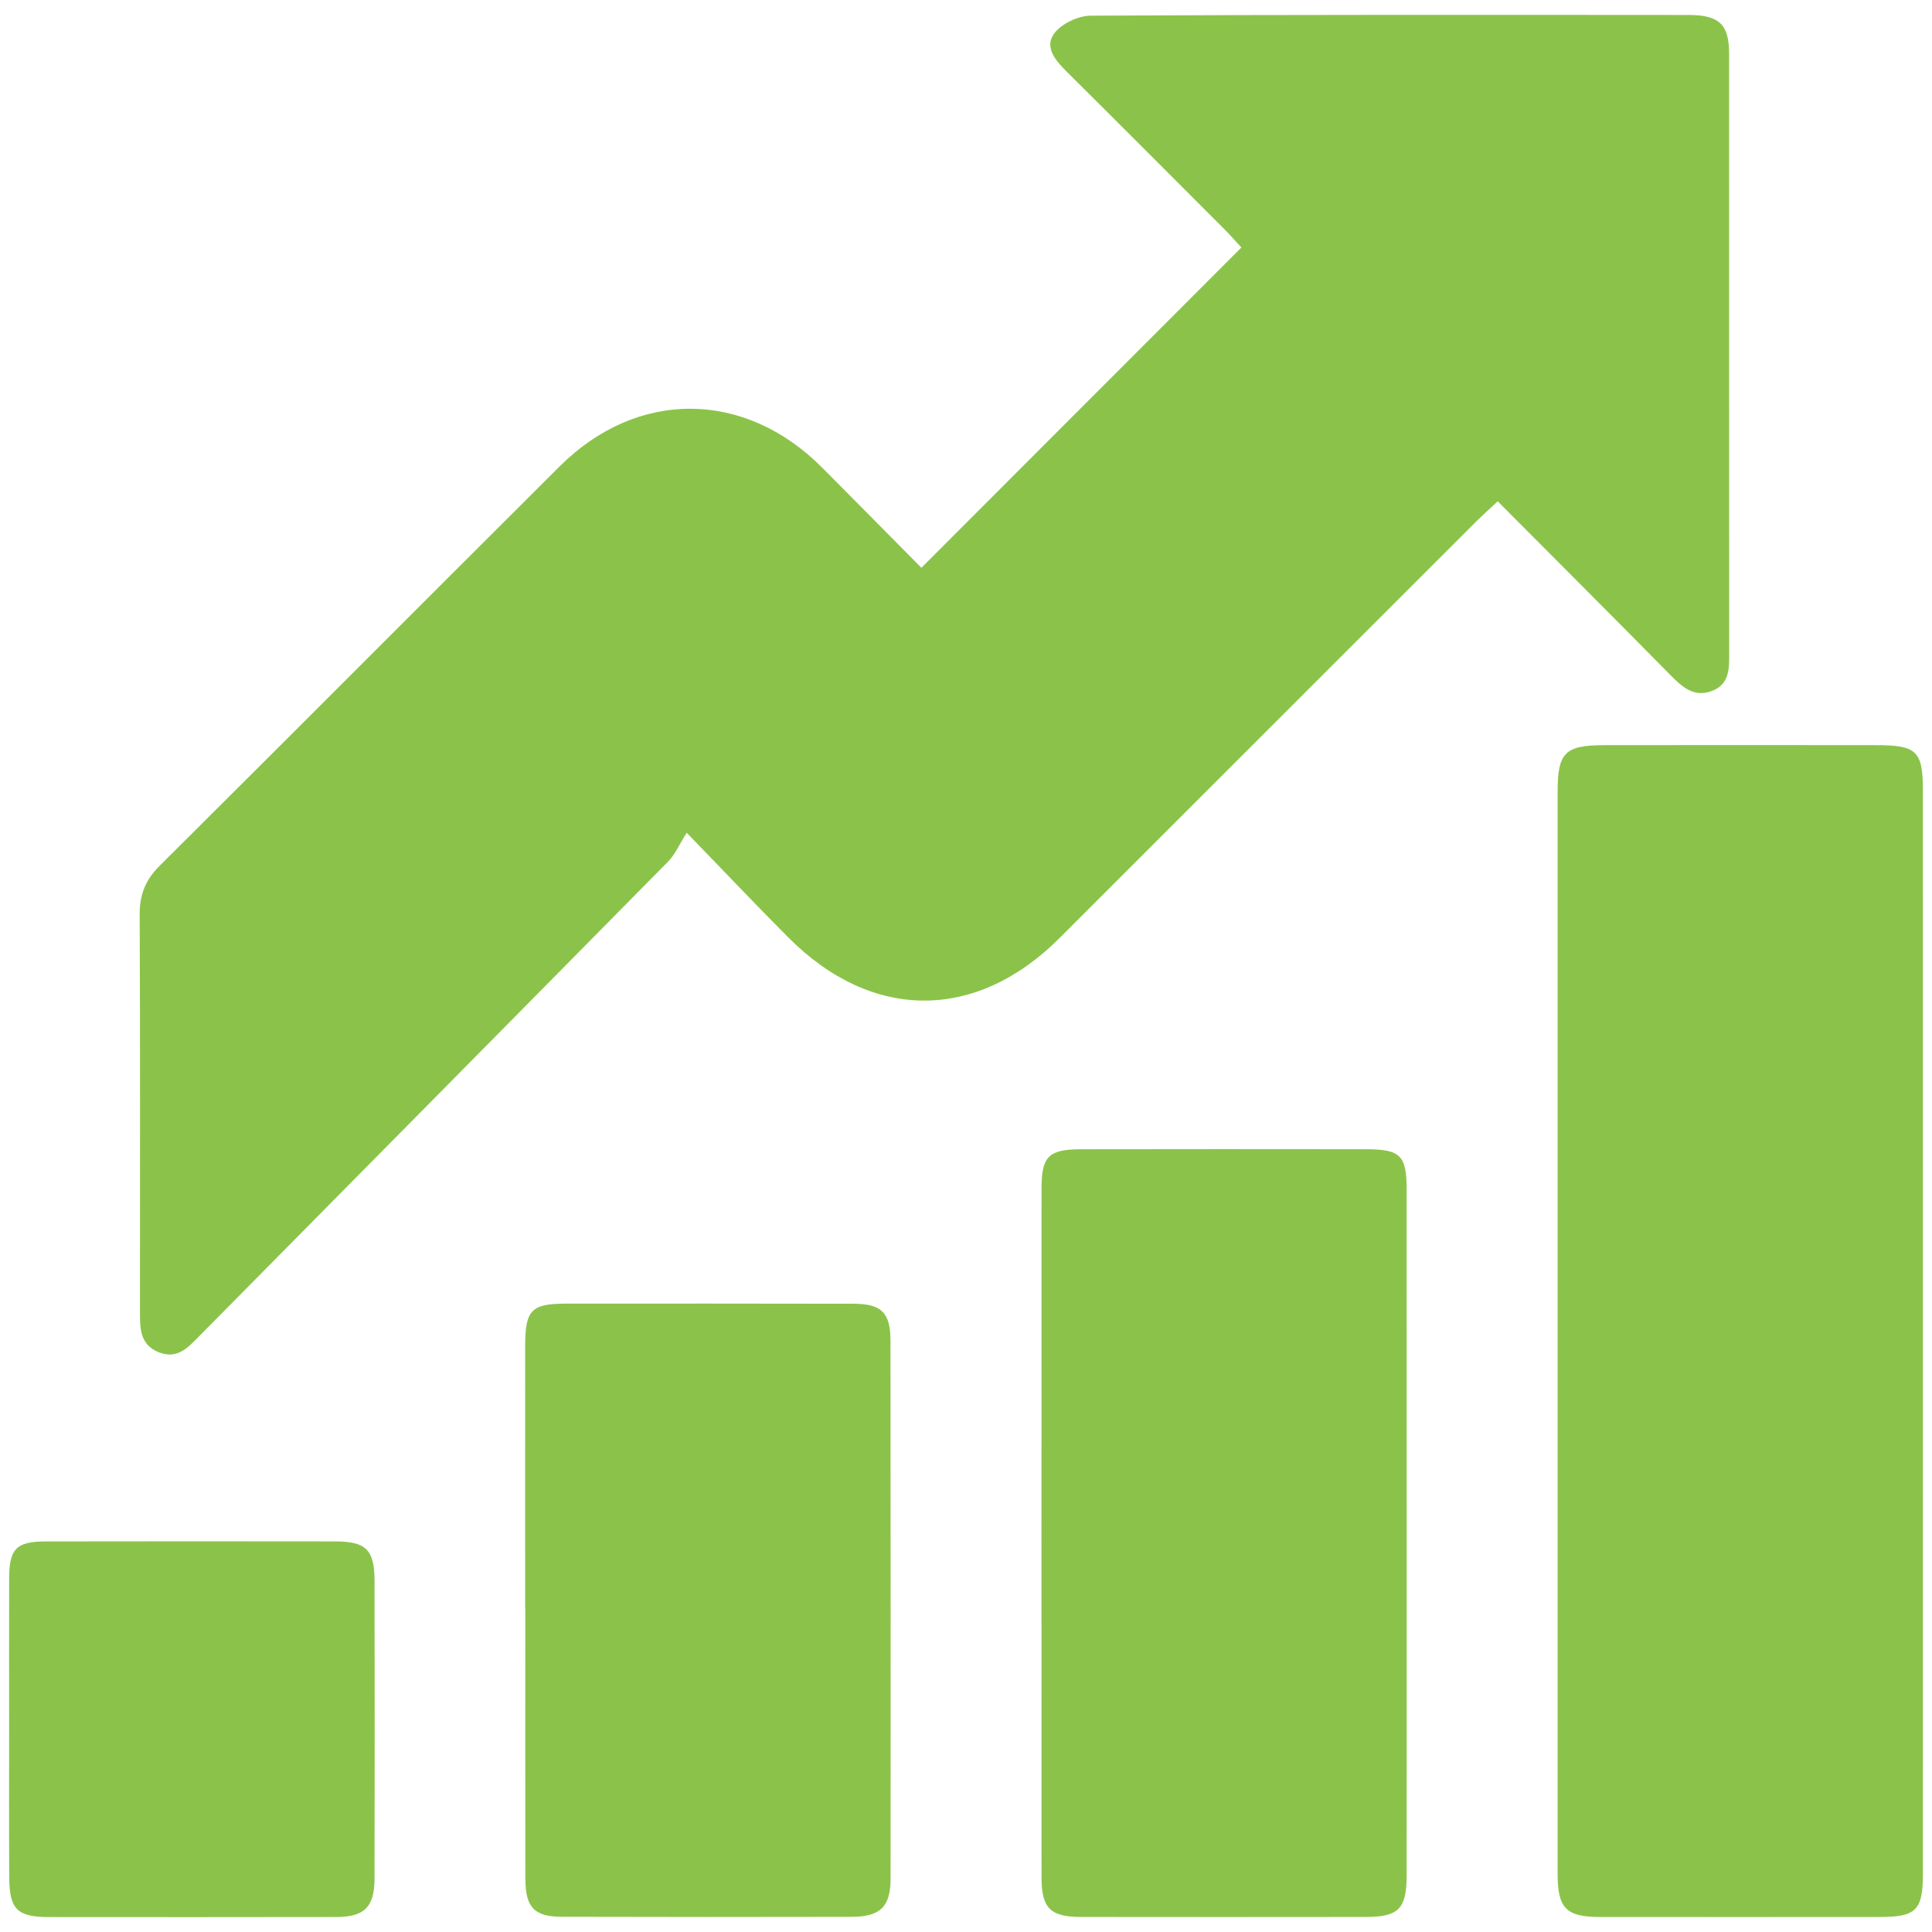
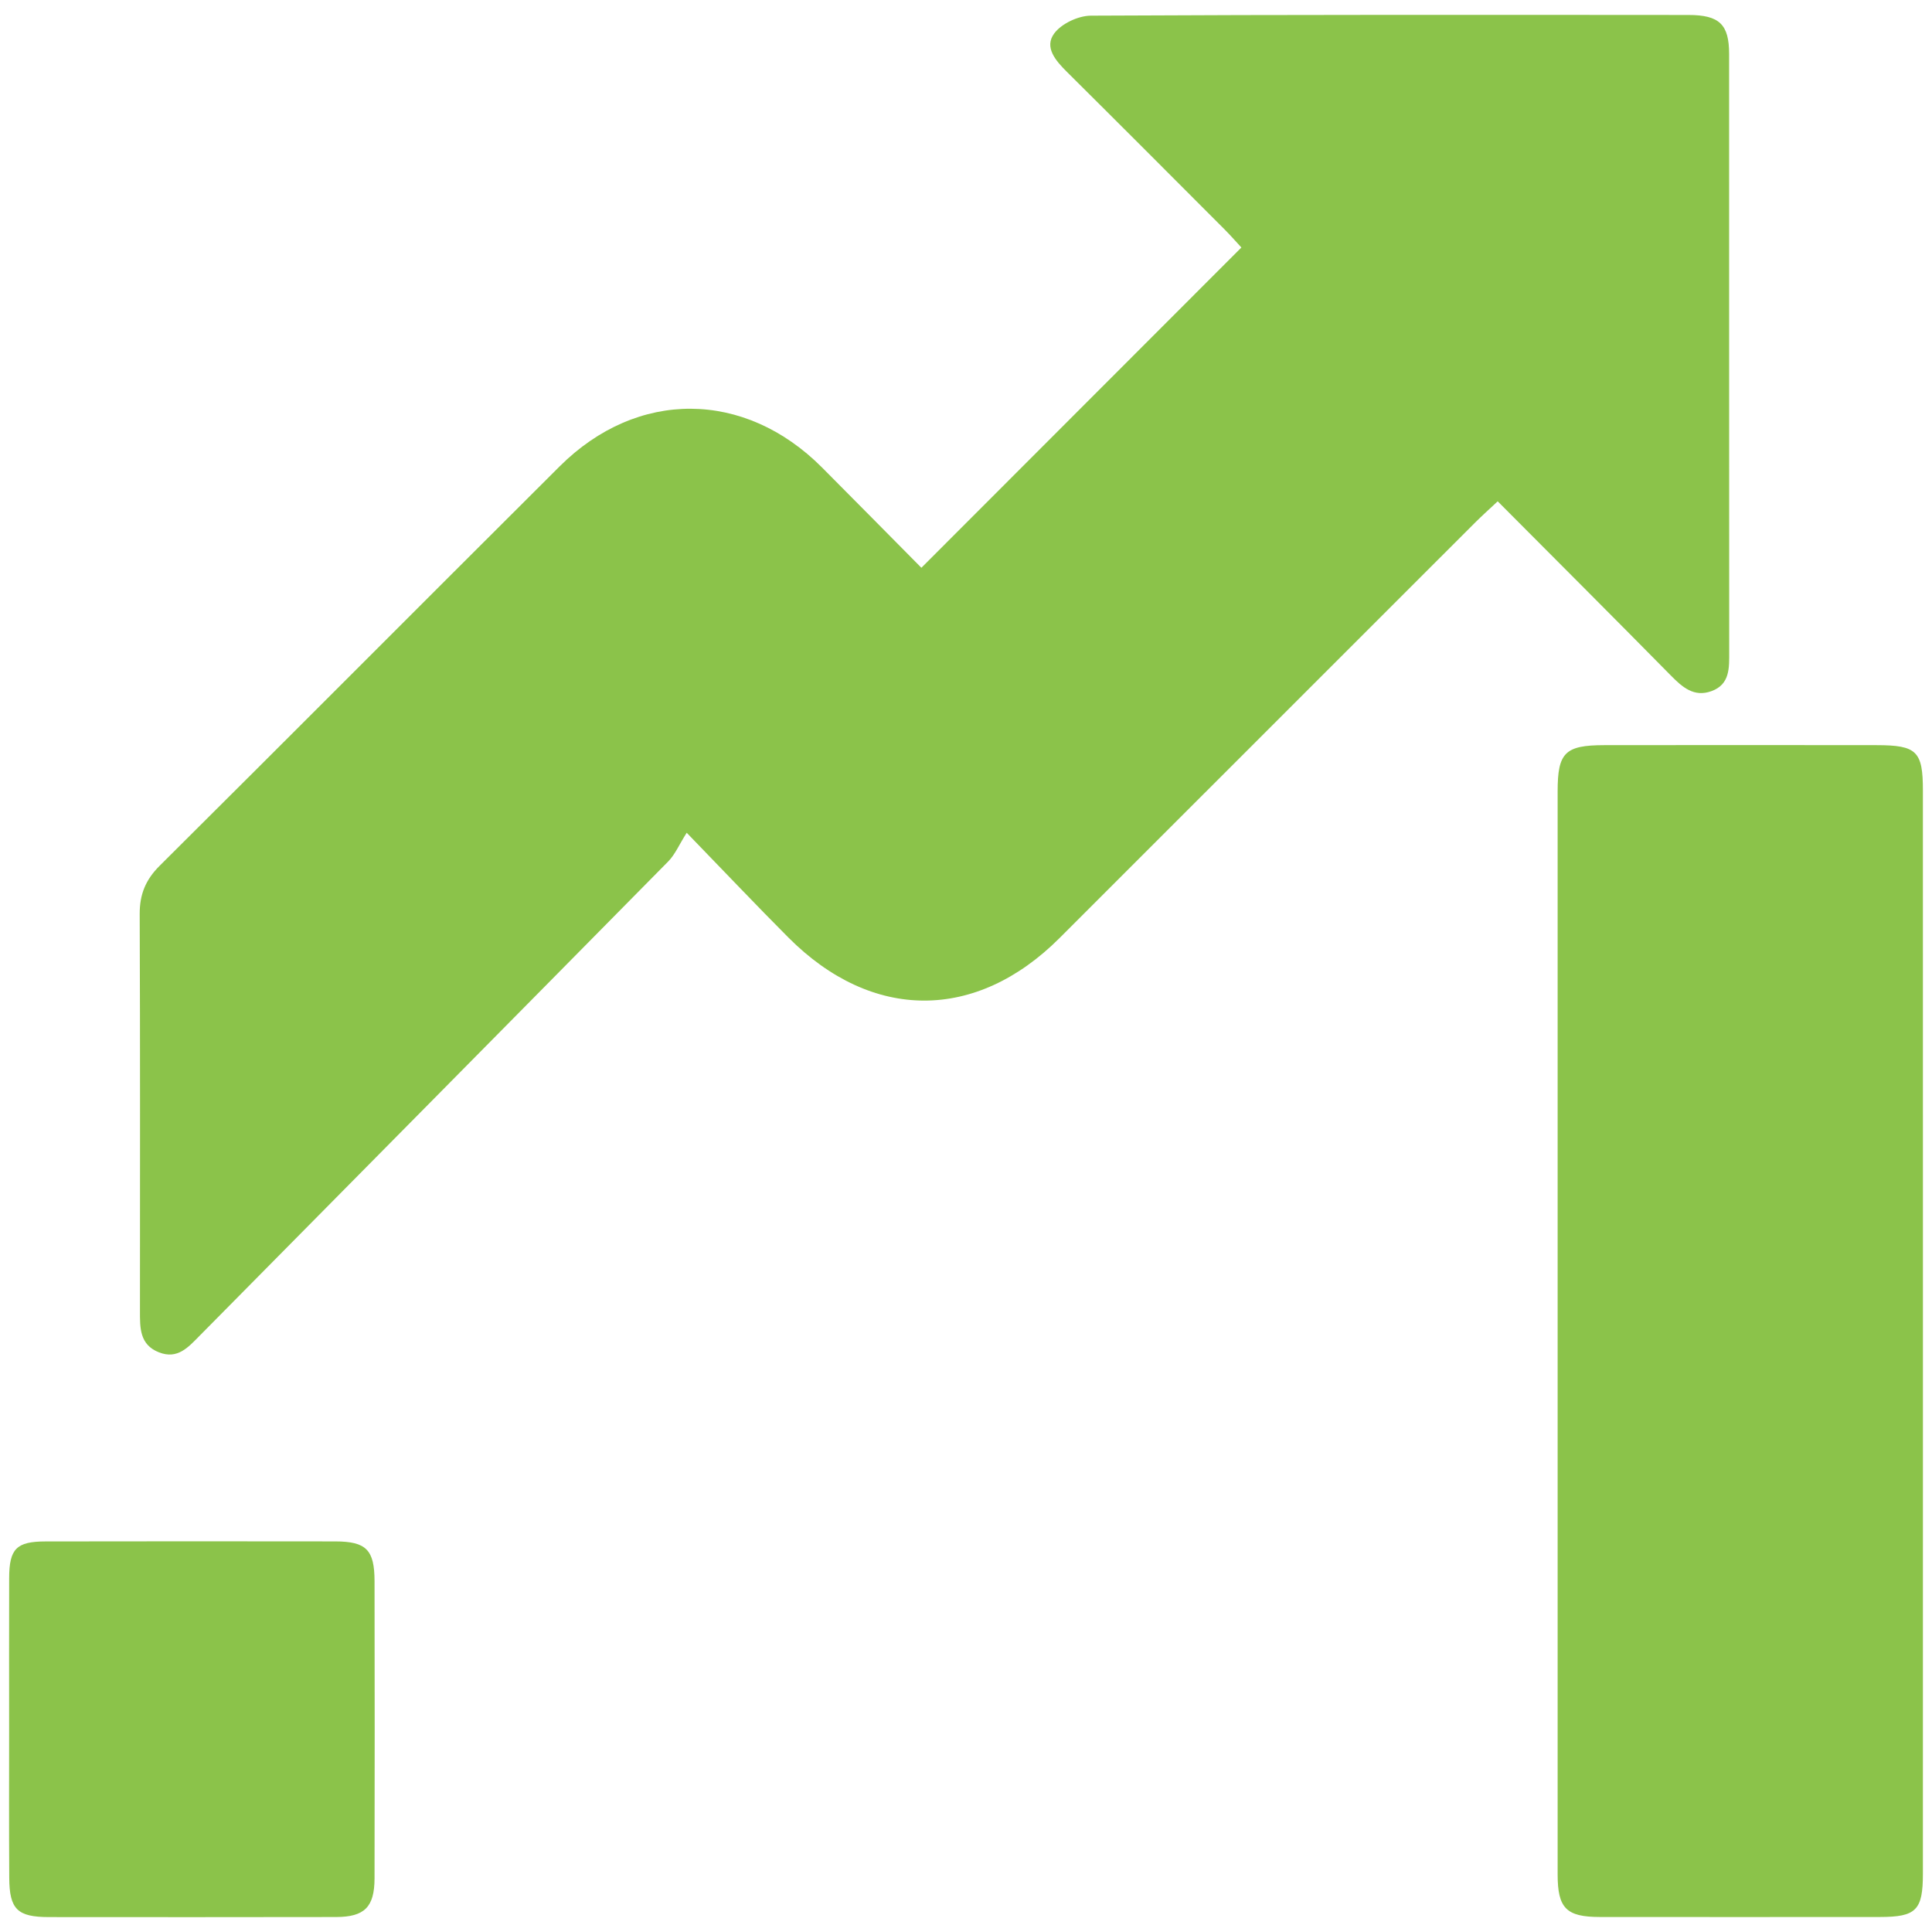
<svg xmlns="http://www.w3.org/2000/svg" version="1.1" id="Layer_1" x="0px" y="0px" width="65px" height="65px" viewBox="0 0 65 65" enable-background="new 0 0 65 65" xml:space="preserve">
  <g>
    <path fill="#8bc34a" d="M30.999,19.102c3.638-3.642,7.172-7.178,10.766-10.775c-0.159-0.172-0.353-0.395-0.561-0.604   c-1.768-1.772-3.535-3.544-5.311-5.307c-0.376-0.373-0.77-0.826-0.425-1.291c0.245-0.331,0.809-0.595,1.232-0.598   C43.402,0.491,50.104,0.5,56.806,0.504c1.044,0.001,1.368,0.318,1.368,1.314c0.002,6.702-0.001,13.404,0.003,20.106   c0,0.541,0.031,1.099-0.595,1.328c-0.59,0.216-0.984-0.134-1.375-0.532c-1.91-1.939-3.836-3.863-5.819-5.854   c-0.288,0.271-0.529,0.486-0.758,0.714c-4.662,4.659-9.321,9.321-13.983,13.98c-2.811,2.809-6.308,2.807-9.122-0.017   c-1.078-1.082-2.128-2.191-3.422-3.526c-0.255,0.403-0.391,0.731-0.622,0.966C17.229,34.31,11.966,39.627,6.708,44.948   c-0.379,0.384-0.736,0.793-1.357,0.551c-0.66-0.256-0.642-0.832-0.642-1.397c0-4.45,0.009-8.899-0.009-13.349   c-0.003-0.659,0.198-1.154,0.669-1.623c4.496-4.471,8.969-8.965,13.46-13.44c2.613-2.604,6.222-2.578,8.83,0.041   C28.777,16.854,29.888,17.98,30.999,19.102z" />
    <path fill="#8bc34a" d="M64.695,44.773c0,6.087,0.001,12.174-0.001,18.261c0,1.234-0.225,1.46-1.446,1.461   c-3.141,0.002-6.282,0.003-9.423,0c-1.129-0.001-1.42-0.294-1.42-1.432c-0.002-12.146-0.002-24.293,0-36.439   c0-1.302,0.248-1.552,1.562-1.554c3.057-0.005,6.115-0.003,9.172,0c1.349,0.001,1.555,0.205,1.555,1.526   C64.696,32.654,64.695,38.714,64.695,44.773z" />
-     <path fill="#8bc34a" d="M47.326,51.603c0,3.835,0.002,7.67-0.001,11.505c-0.001,1.106-0.274,1.385-1.364,1.386   c-3.196,0.004-6.392,0.004-9.587,0c-1.04-0.001-1.333-0.294-1.333-1.335c-0.003-7.726-0.003-15.451,0-23.177   c0-1.074,0.24-1.315,1.327-1.317c3.196-0.006,6.392-0.005,9.587-0.001c1.163,0.002,1.369,0.208,1.37,1.35   C47.327,43.878,47.326,47.741,47.326,51.603z" />
-     <path fill="#8bc34a" d="M17.668,54.126c0-2.945-0.002-5.891,0.001-8.836c0.001-1.218,0.202-1.43,1.378-1.431   c3.223-0.003,6.447-0.002,9.67,0.004c0.939,0.002,1.241,0.297,1.242,1.244c0.006,6.03,0.008,12.059,0.004,18.089   c-0.001,0.955-0.341,1.291-1.314,1.294c-3.251,0.007-6.502,0.007-9.753-0.002c-0.923-0.003-1.218-0.318-1.22-1.275   c-0.006-3.029-0.002-6.057-0.002-9.086C17.672,54.126,17.67,54.126,17.668,54.126z" />
    <path fill="#8bc34a" d="M0.307,58.177c0-1.694-0.004-3.387,0.001-5.081c0.003-0.989,0.243-1.235,1.224-1.236   c3.248-0.005,6.496-0.006,9.745-0.001c1.044,0.002,1.322,0.28,1.324,1.339c0.007,3.332,0.006,6.663,0,9.995   c-0.002,0.968-0.336,1.301-1.295,1.303c-3.22,0.005-6.441,0.006-9.661,0.002c-1.063-0.001-1.328-0.263-1.334-1.323   C0.3,61.508,0.307,59.843,0.307,58.177z" />
  </g>
</svg>